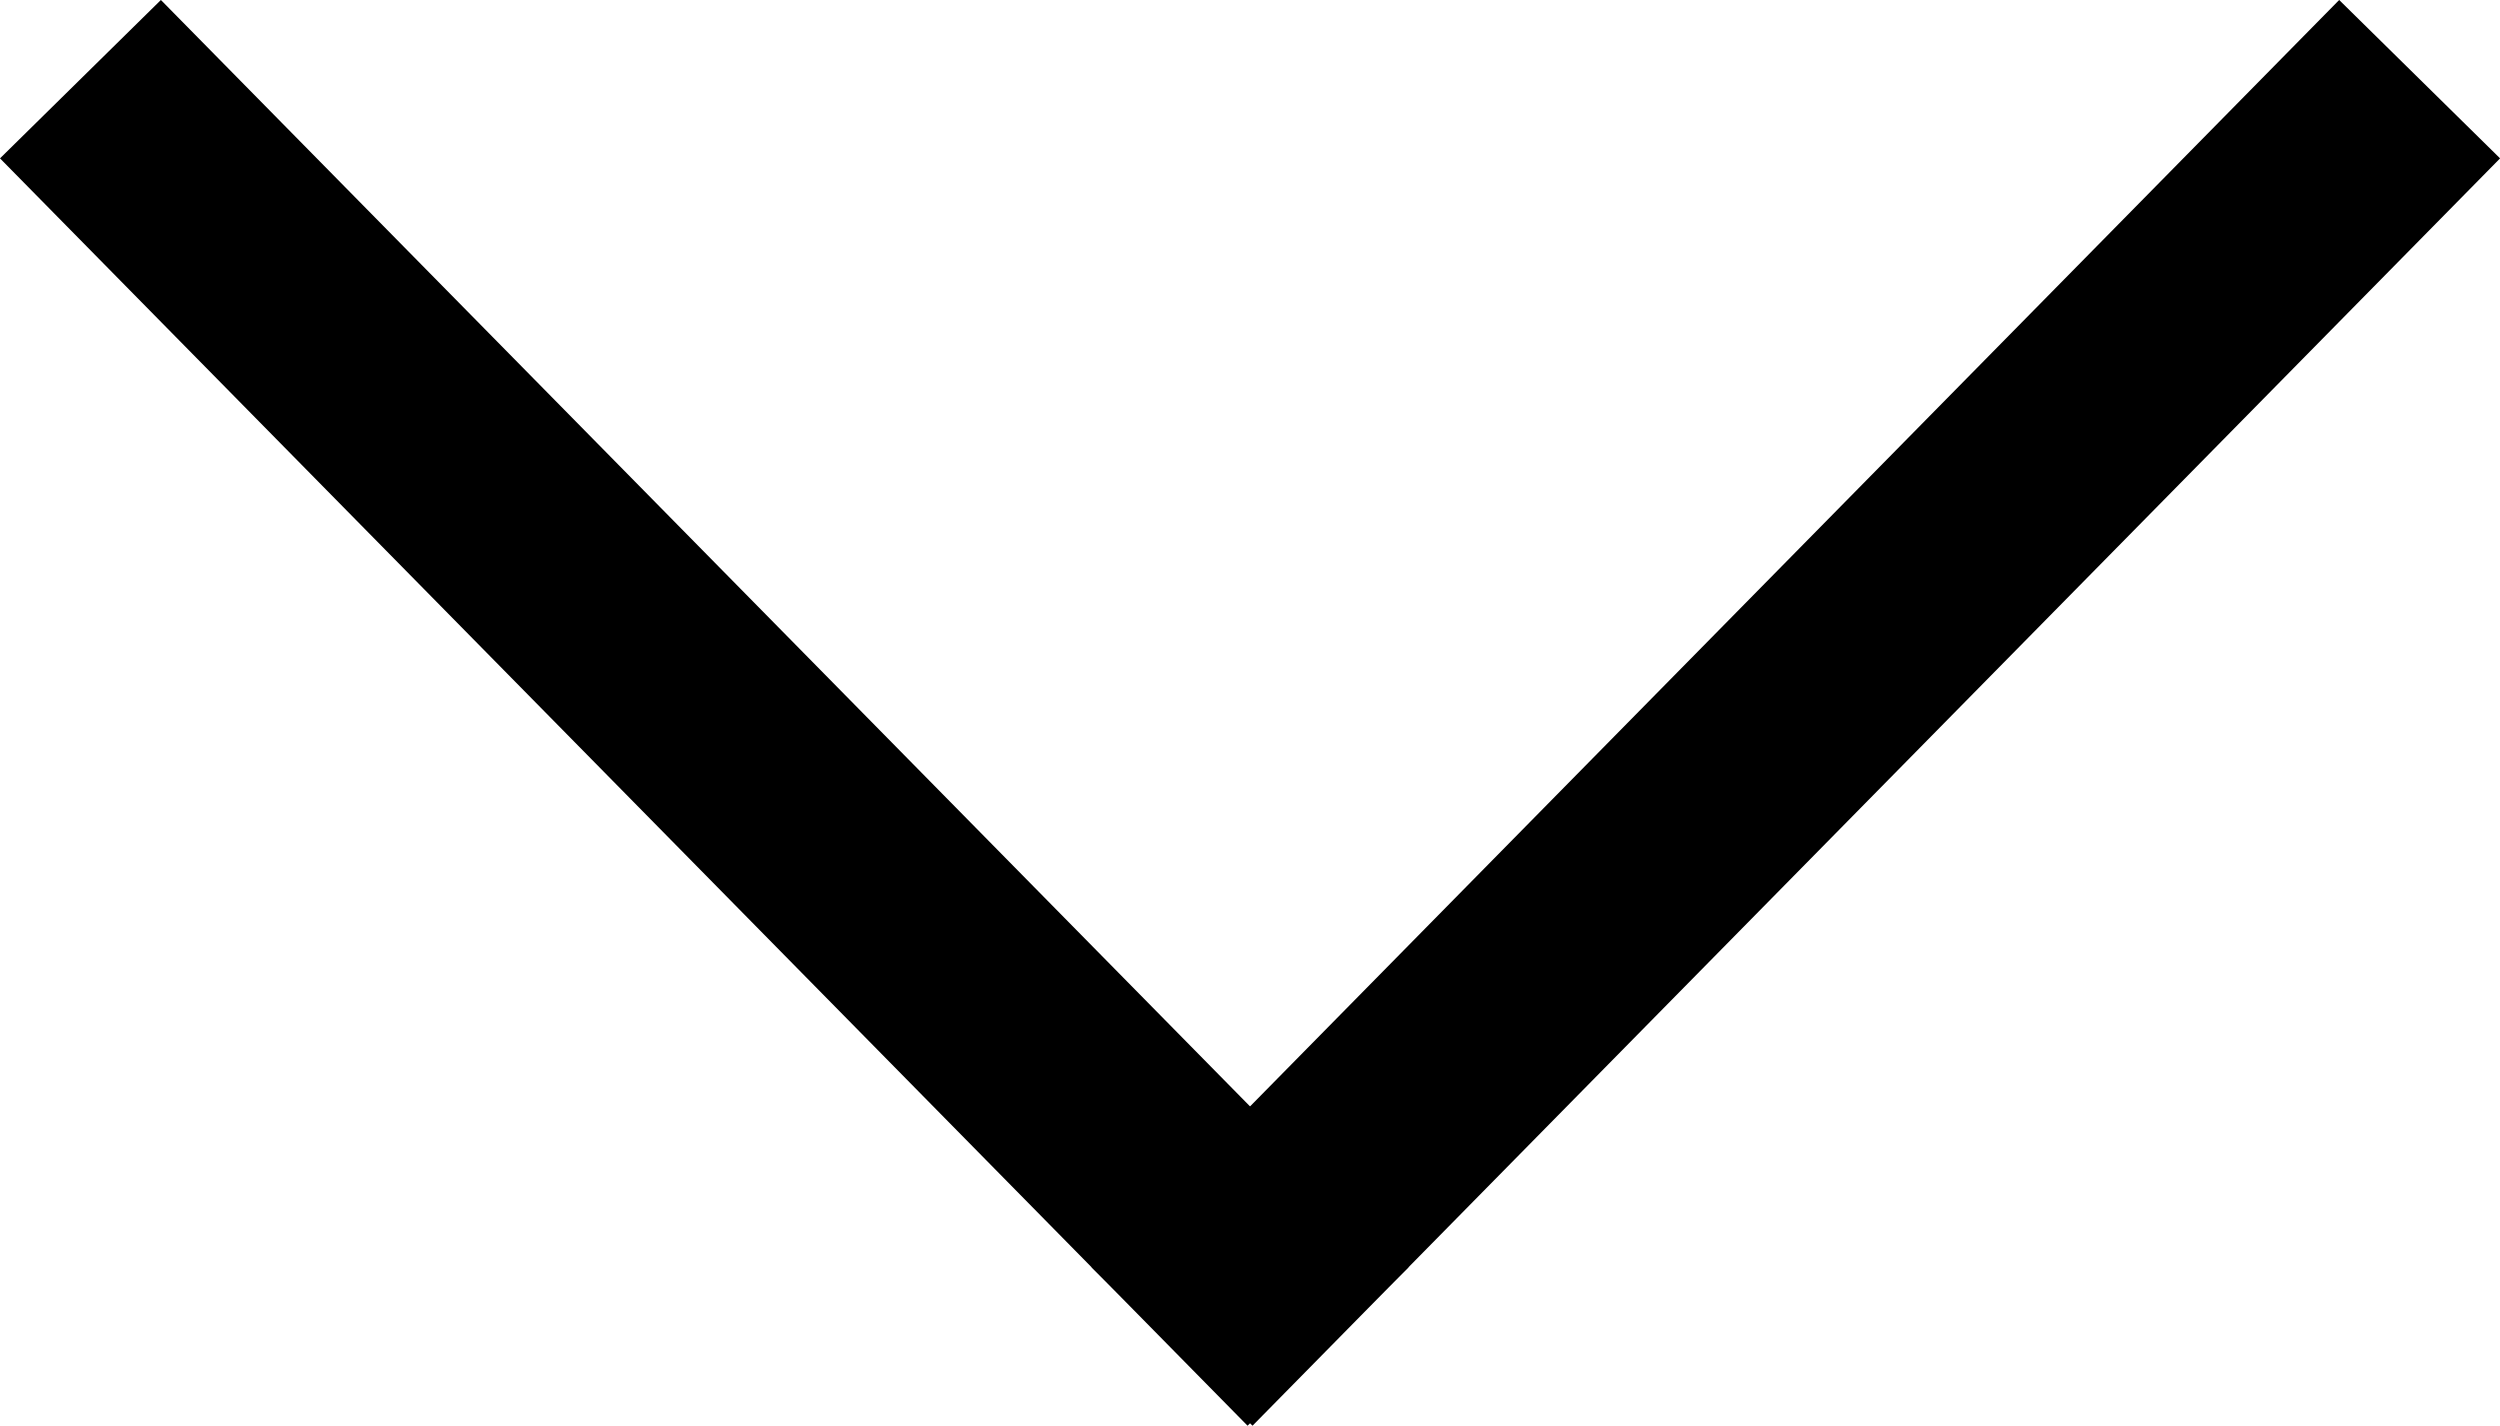
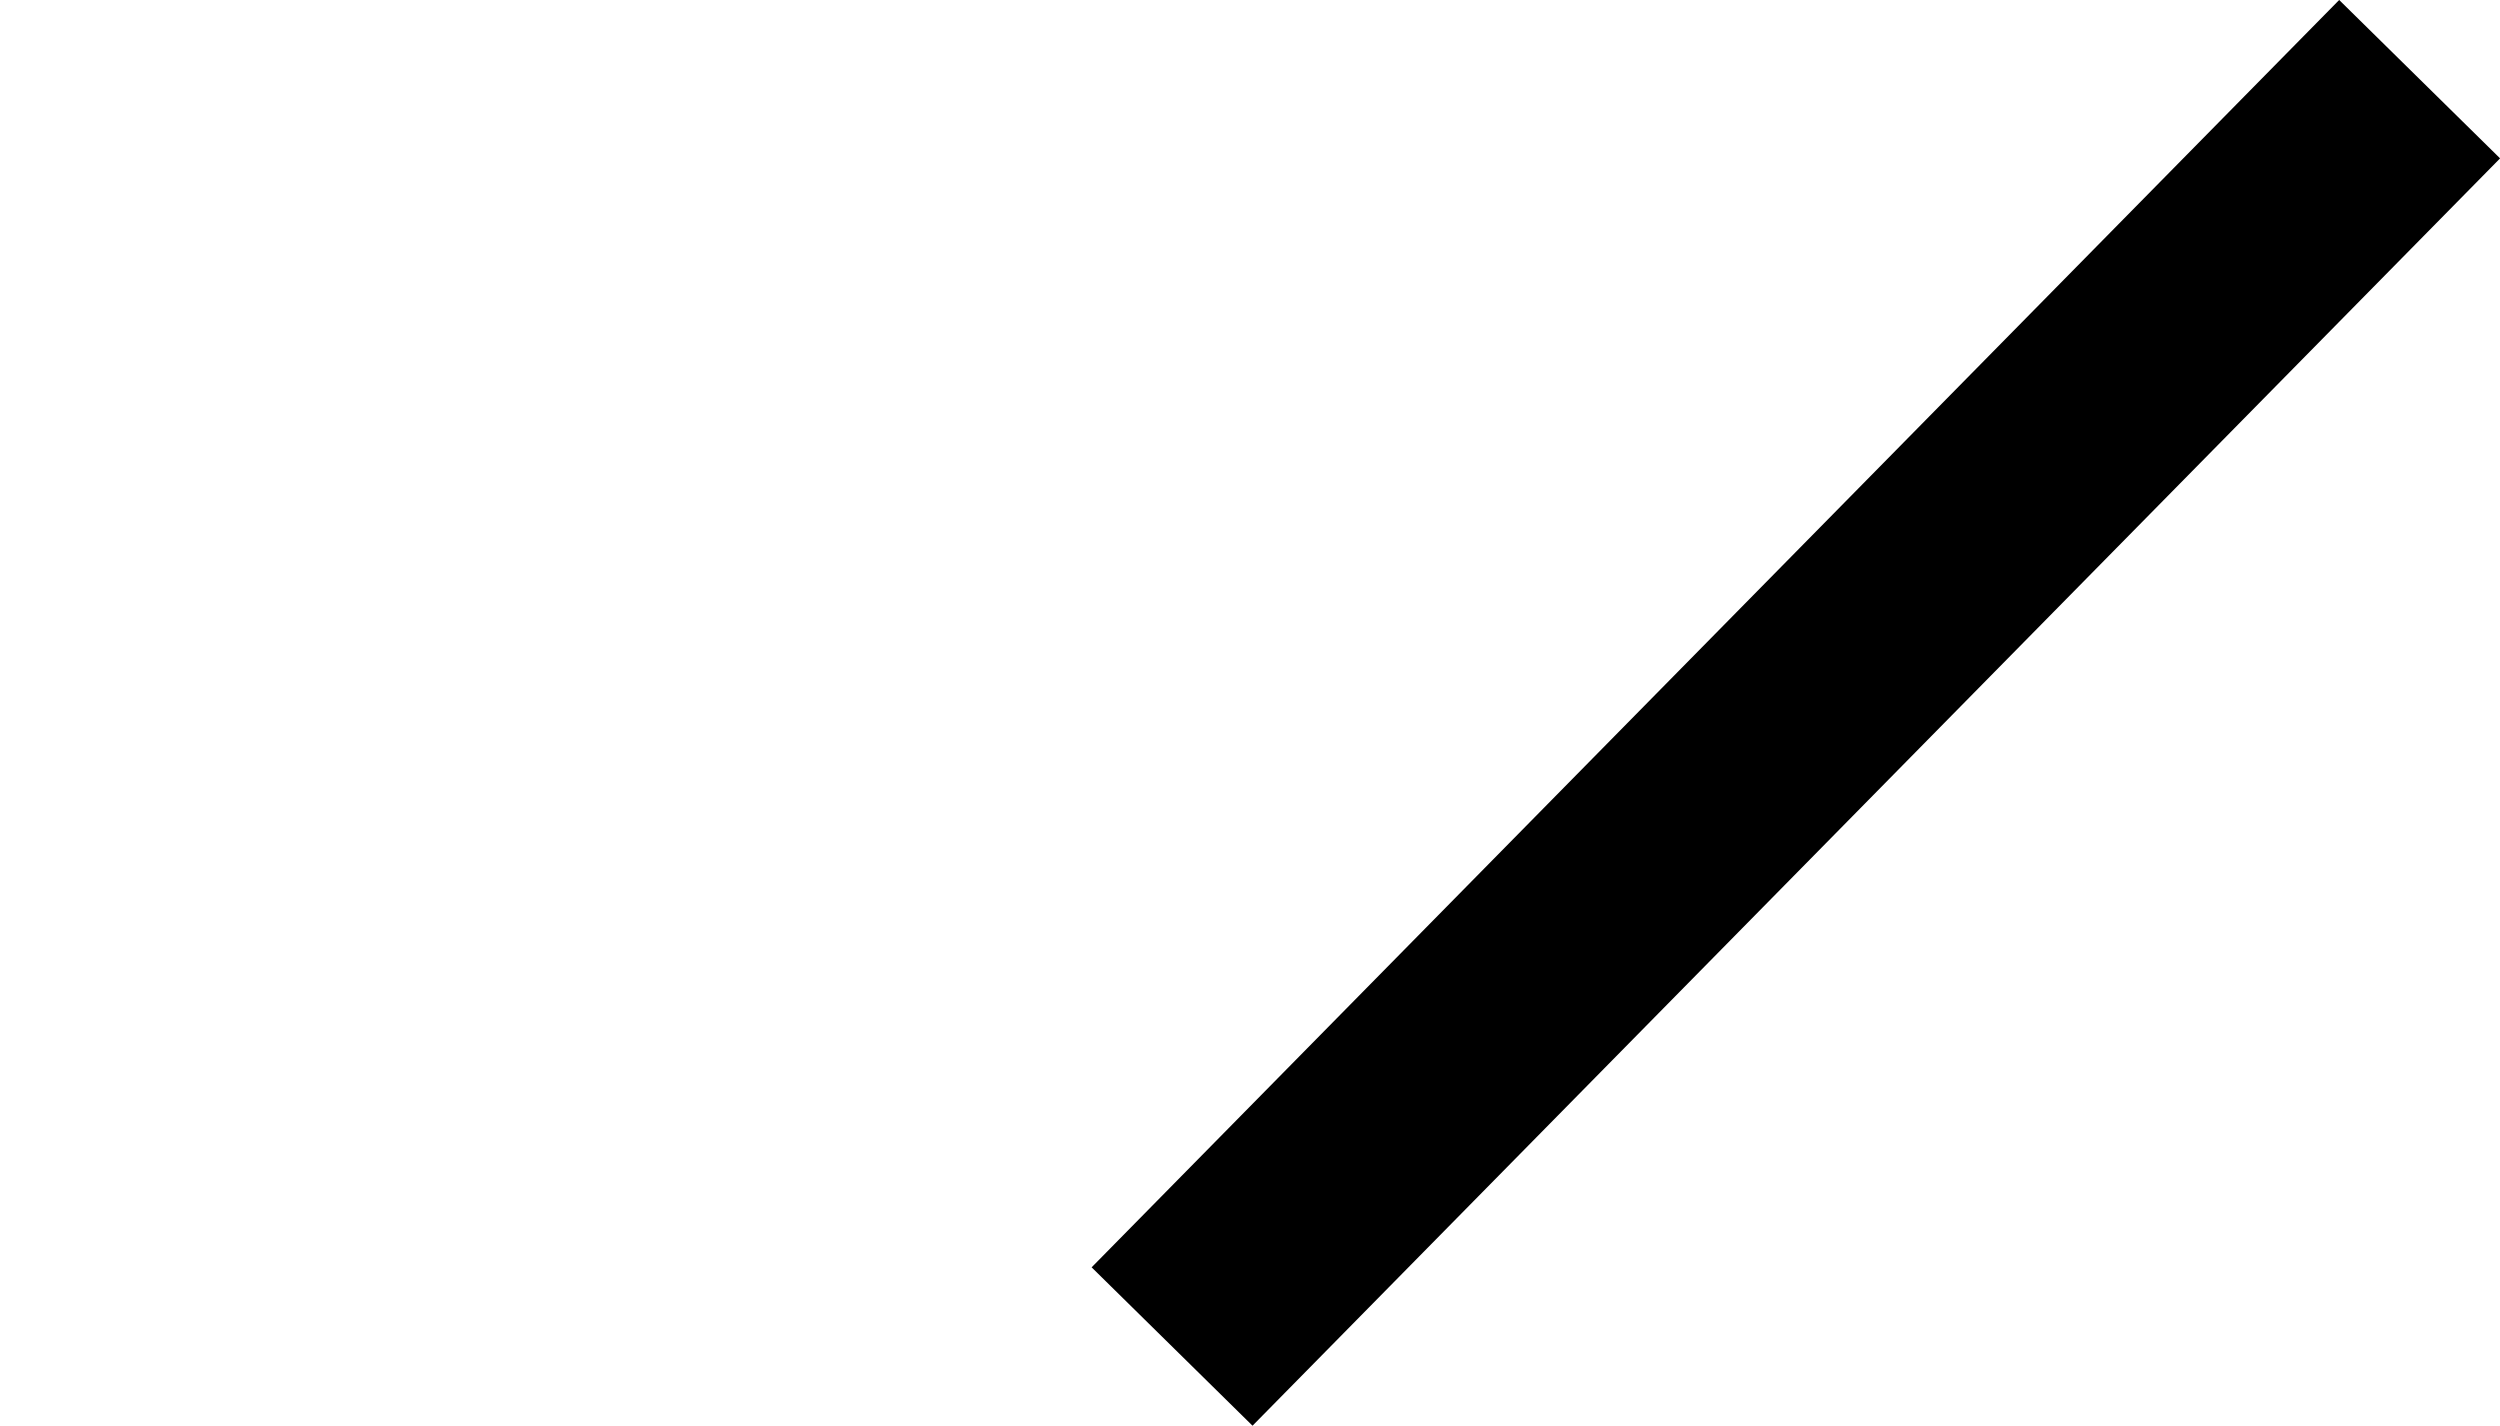
<svg xmlns="http://www.w3.org/2000/svg" width="33.219" height="18.944" viewBox="0 0 33.219 18.944">
  <g id="Gruppe_31" data-name="Gruppe 31" transform="translate(-943.39 -1045.608)">
    <line id="Linie_2" data-name="Linie 2" x2="16.84" y2="16.577" transform="translate(975.541 1046.66) rotate(90)" fill="none" stroke="#000" stroke-width="3" />
-     <line id="Linie_3" data-name="Linie 3" x1="16.84" y2="16.577" transform="translate(961.036 1046.66) rotate(90)" fill="none" stroke="#000" stroke-width="3" />
  </g>
</svg>